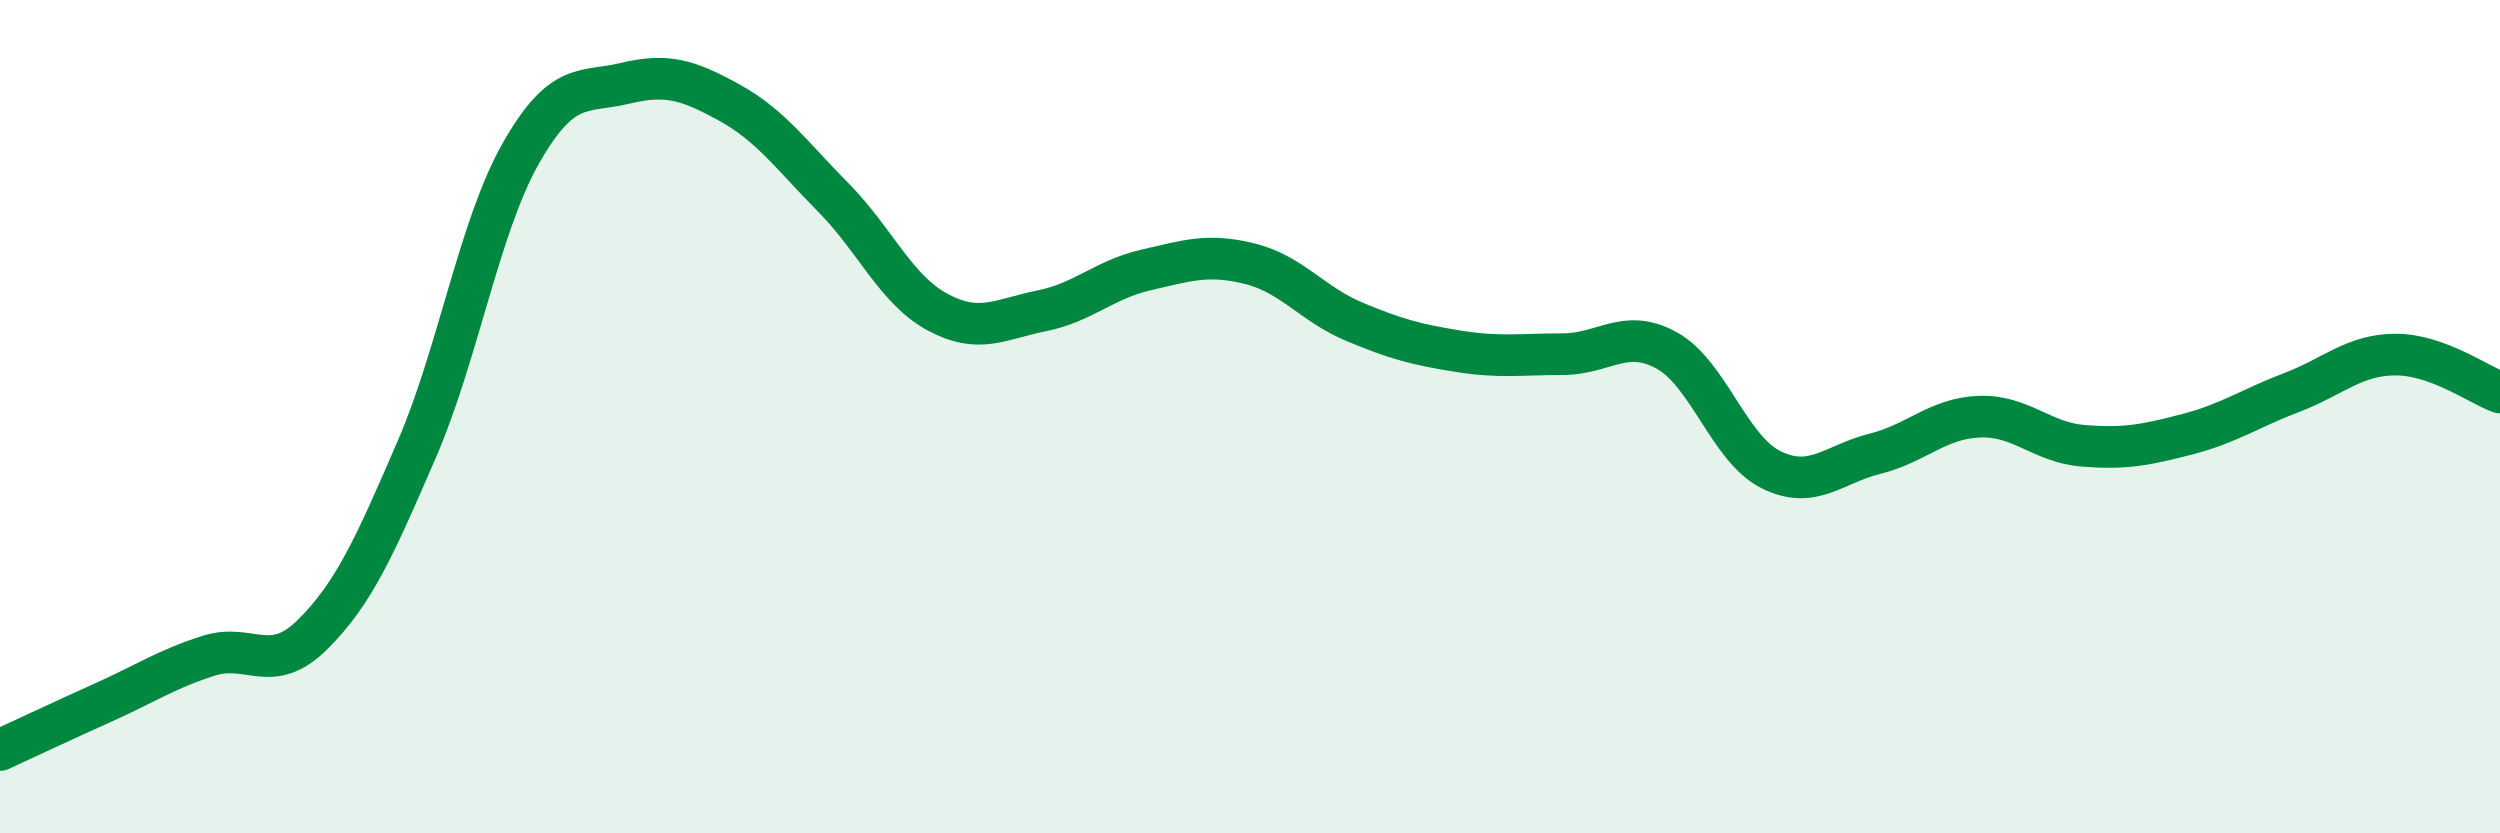
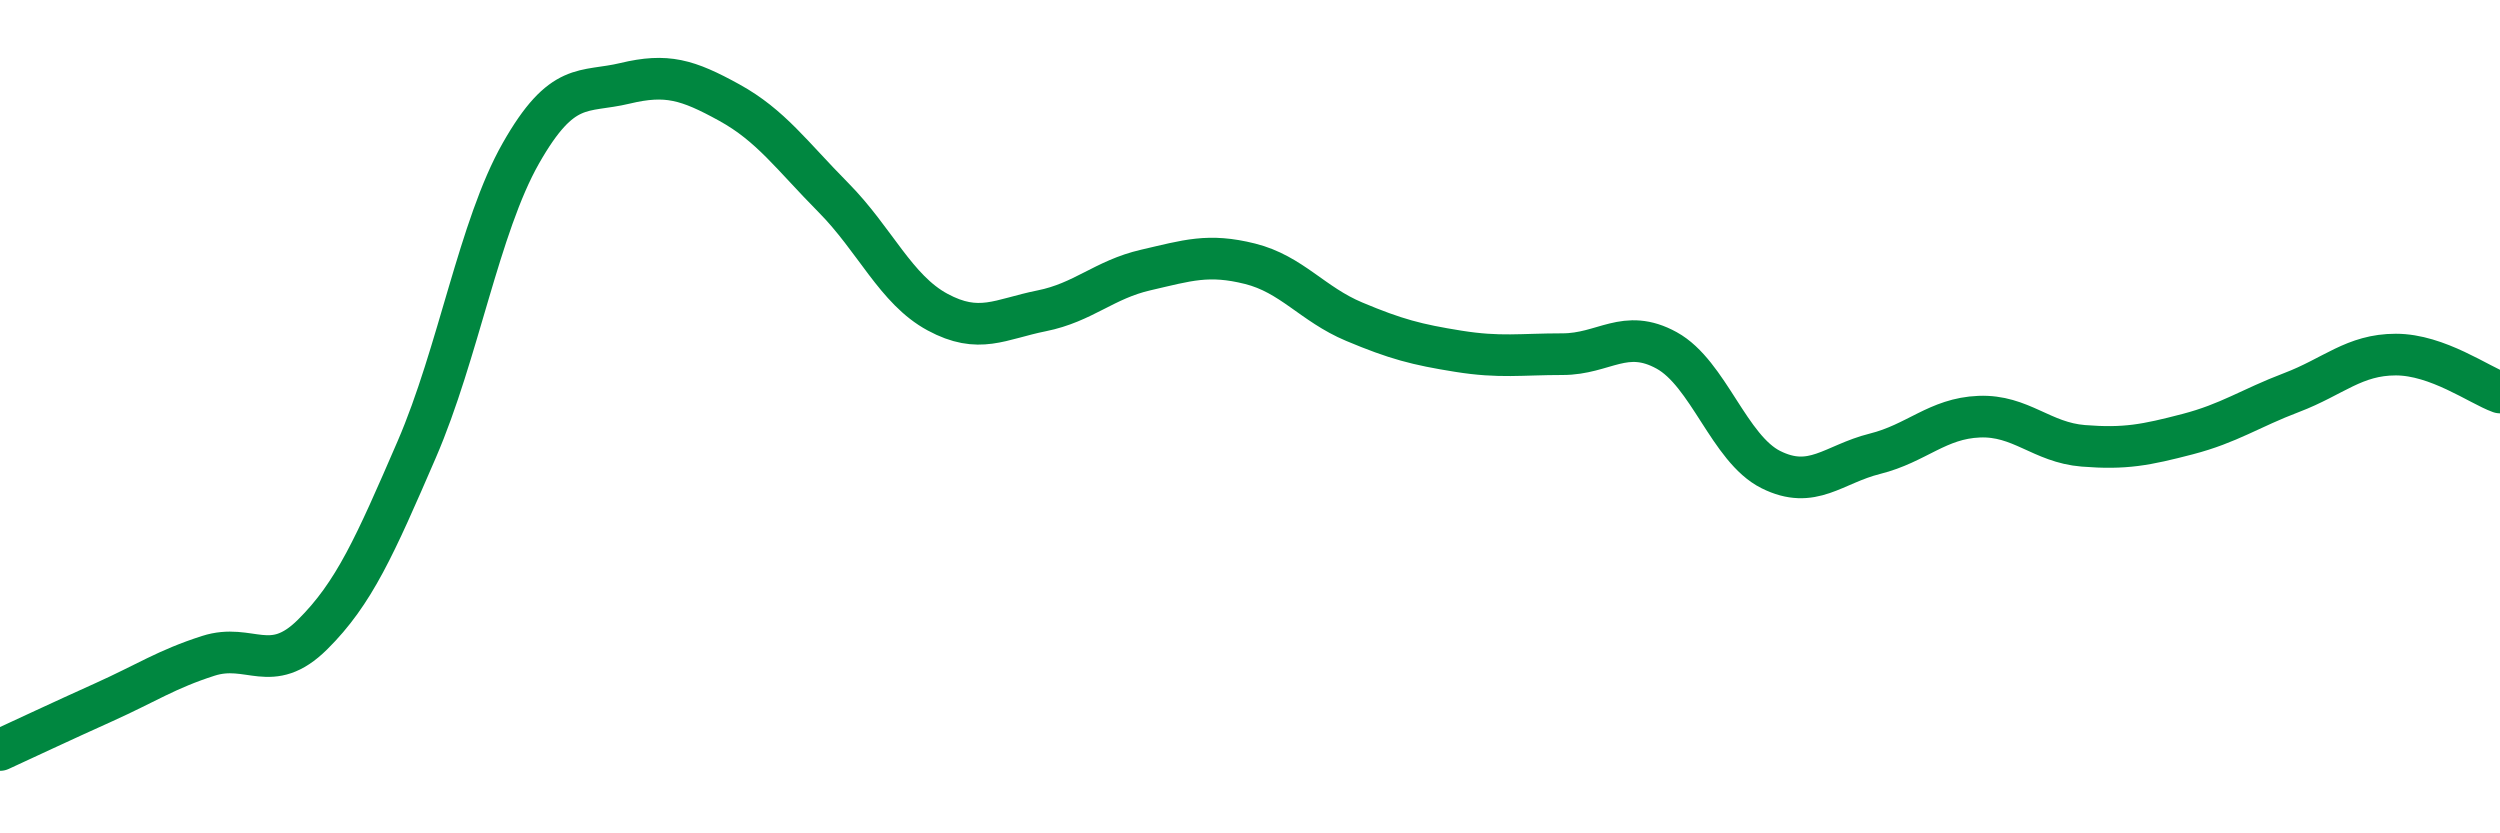
<svg xmlns="http://www.w3.org/2000/svg" width="60" height="20" viewBox="0 0 60 20">
-   <path d="M 0,18 C 0.5,17.77 1.5,17.3 2.5,16.85 C 3.5,16.4 4,16.06 5,15.74 C 6,15.42 6.5,16.22 7.5,15.23 C 8.5,14.24 9,13.1 10,10.79 C 11,8.48 11.5,5.44 12.5,3.68 C 13.5,1.92 14,2.24 15,2 C 16,1.76 16.5,1.91 17.5,2.46 C 18.5,3.01 19,3.73 20,4.74 C 21,5.75 21.5,6.95 22.5,7.49 C 23.5,8.03 24,7.66 25,7.46 C 26,7.26 26.5,6.71 27.5,6.48 C 28.5,6.25 29,6.08 30,6.33 C 31,6.58 31.5,7.3 32.5,7.72 C 33.5,8.14 34,8.27 35,8.43 C 36,8.59 36.5,8.5 37.5,8.5 C 38.5,8.5 39,7.86 40,8.41 C 41,8.96 41.5,10.77 42.5,11.27 C 43.5,11.77 44,11.14 45,10.89 C 46,10.64 46.5,10.04 47.5,10 C 48.5,9.96 49,10.62 50,10.7 C 51,10.78 51.5,10.68 52.5,10.42 C 53.5,10.16 54,9.8 55,9.42 C 56,9.04 56.5,8.51 57.5,8.51 C 58.5,8.51 59.5,9.24 60,9.42L60 20L0 20Z" fill="#008740" opacity="0.1" stroke-linecap="round" stroke-linejoin="round" />
  <path d="M 0,18 C 0.5,17.77 1.5,17.3 2.5,16.85 C 3.5,16.4 4,16.06 5,15.74 C 6,15.42 6.5,16.22 7.5,15.23 C 8.5,14.24 9,13.1 10,10.79 C 11,8.48 11.5,5.44 12.5,3.68 C 13.5,1.92 14,2.24 15,2 C 16,1.76 16.5,1.91 17.5,2.46 C 18.5,3.01 19,3.73 20,4.74 C 21,5.75 21.5,6.95 22.5,7.49 C 23.5,8.03 24,7.66 25,7.46 C 26,7.26 26.5,6.71 27.5,6.48 C 28.5,6.25 29,6.08 30,6.33 C 31,6.58 31.5,7.3 32.5,7.72 C 33.5,8.14 34,8.27 35,8.43 C 36,8.59 36.5,8.5 37.5,8.5 C 38.5,8.5 39,7.86 40,8.41 C 41,8.96 41.5,10.77 42.5,11.27 C 43.5,11.77 44,11.14 45,10.89 C 46,10.64 46.5,10.04 47.5,10 C 48.5,9.96 49,10.62 50,10.7 C 51,10.78 51.5,10.68 52.5,10.42 C 53.5,10.16 54,9.8 55,9.42 C 56,9.04 56.5,8.51 57.5,8.51 C 58.5,8.51 59.5,9.24 60,9.42" stroke="#008740" stroke-width="1" fill="none" stroke-linecap="round" stroke-linejoin="round" />
</svg>